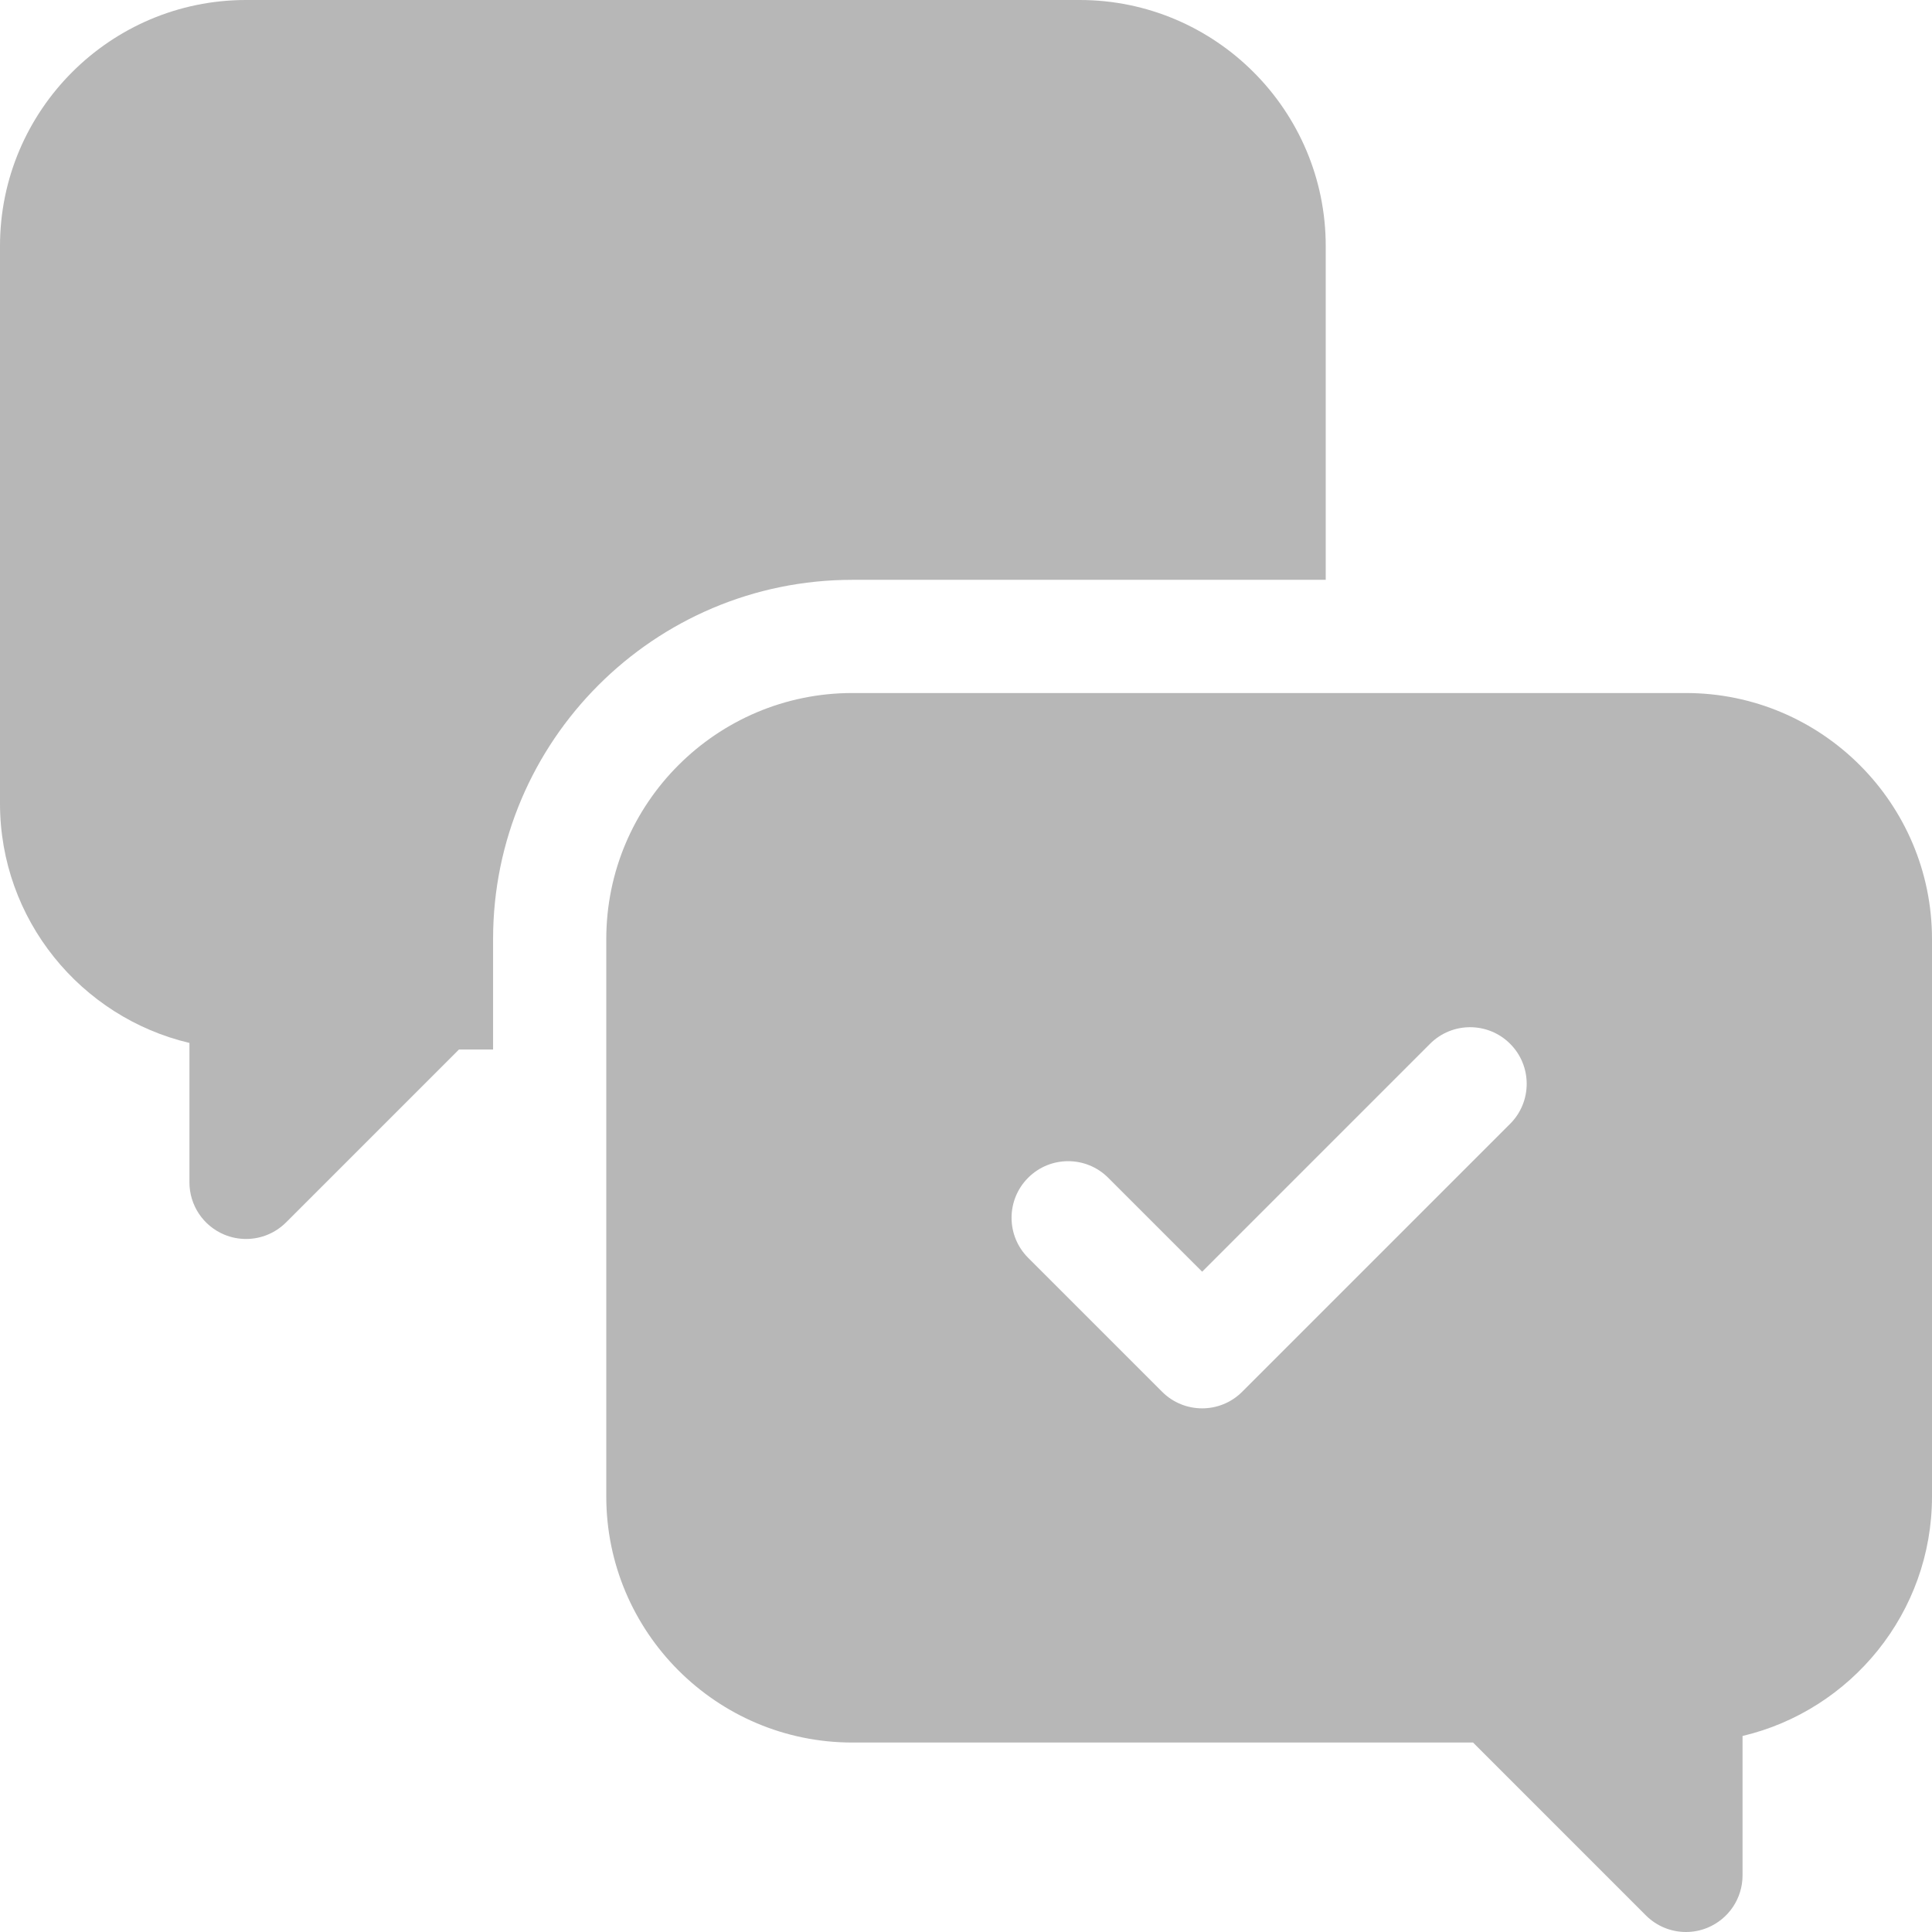
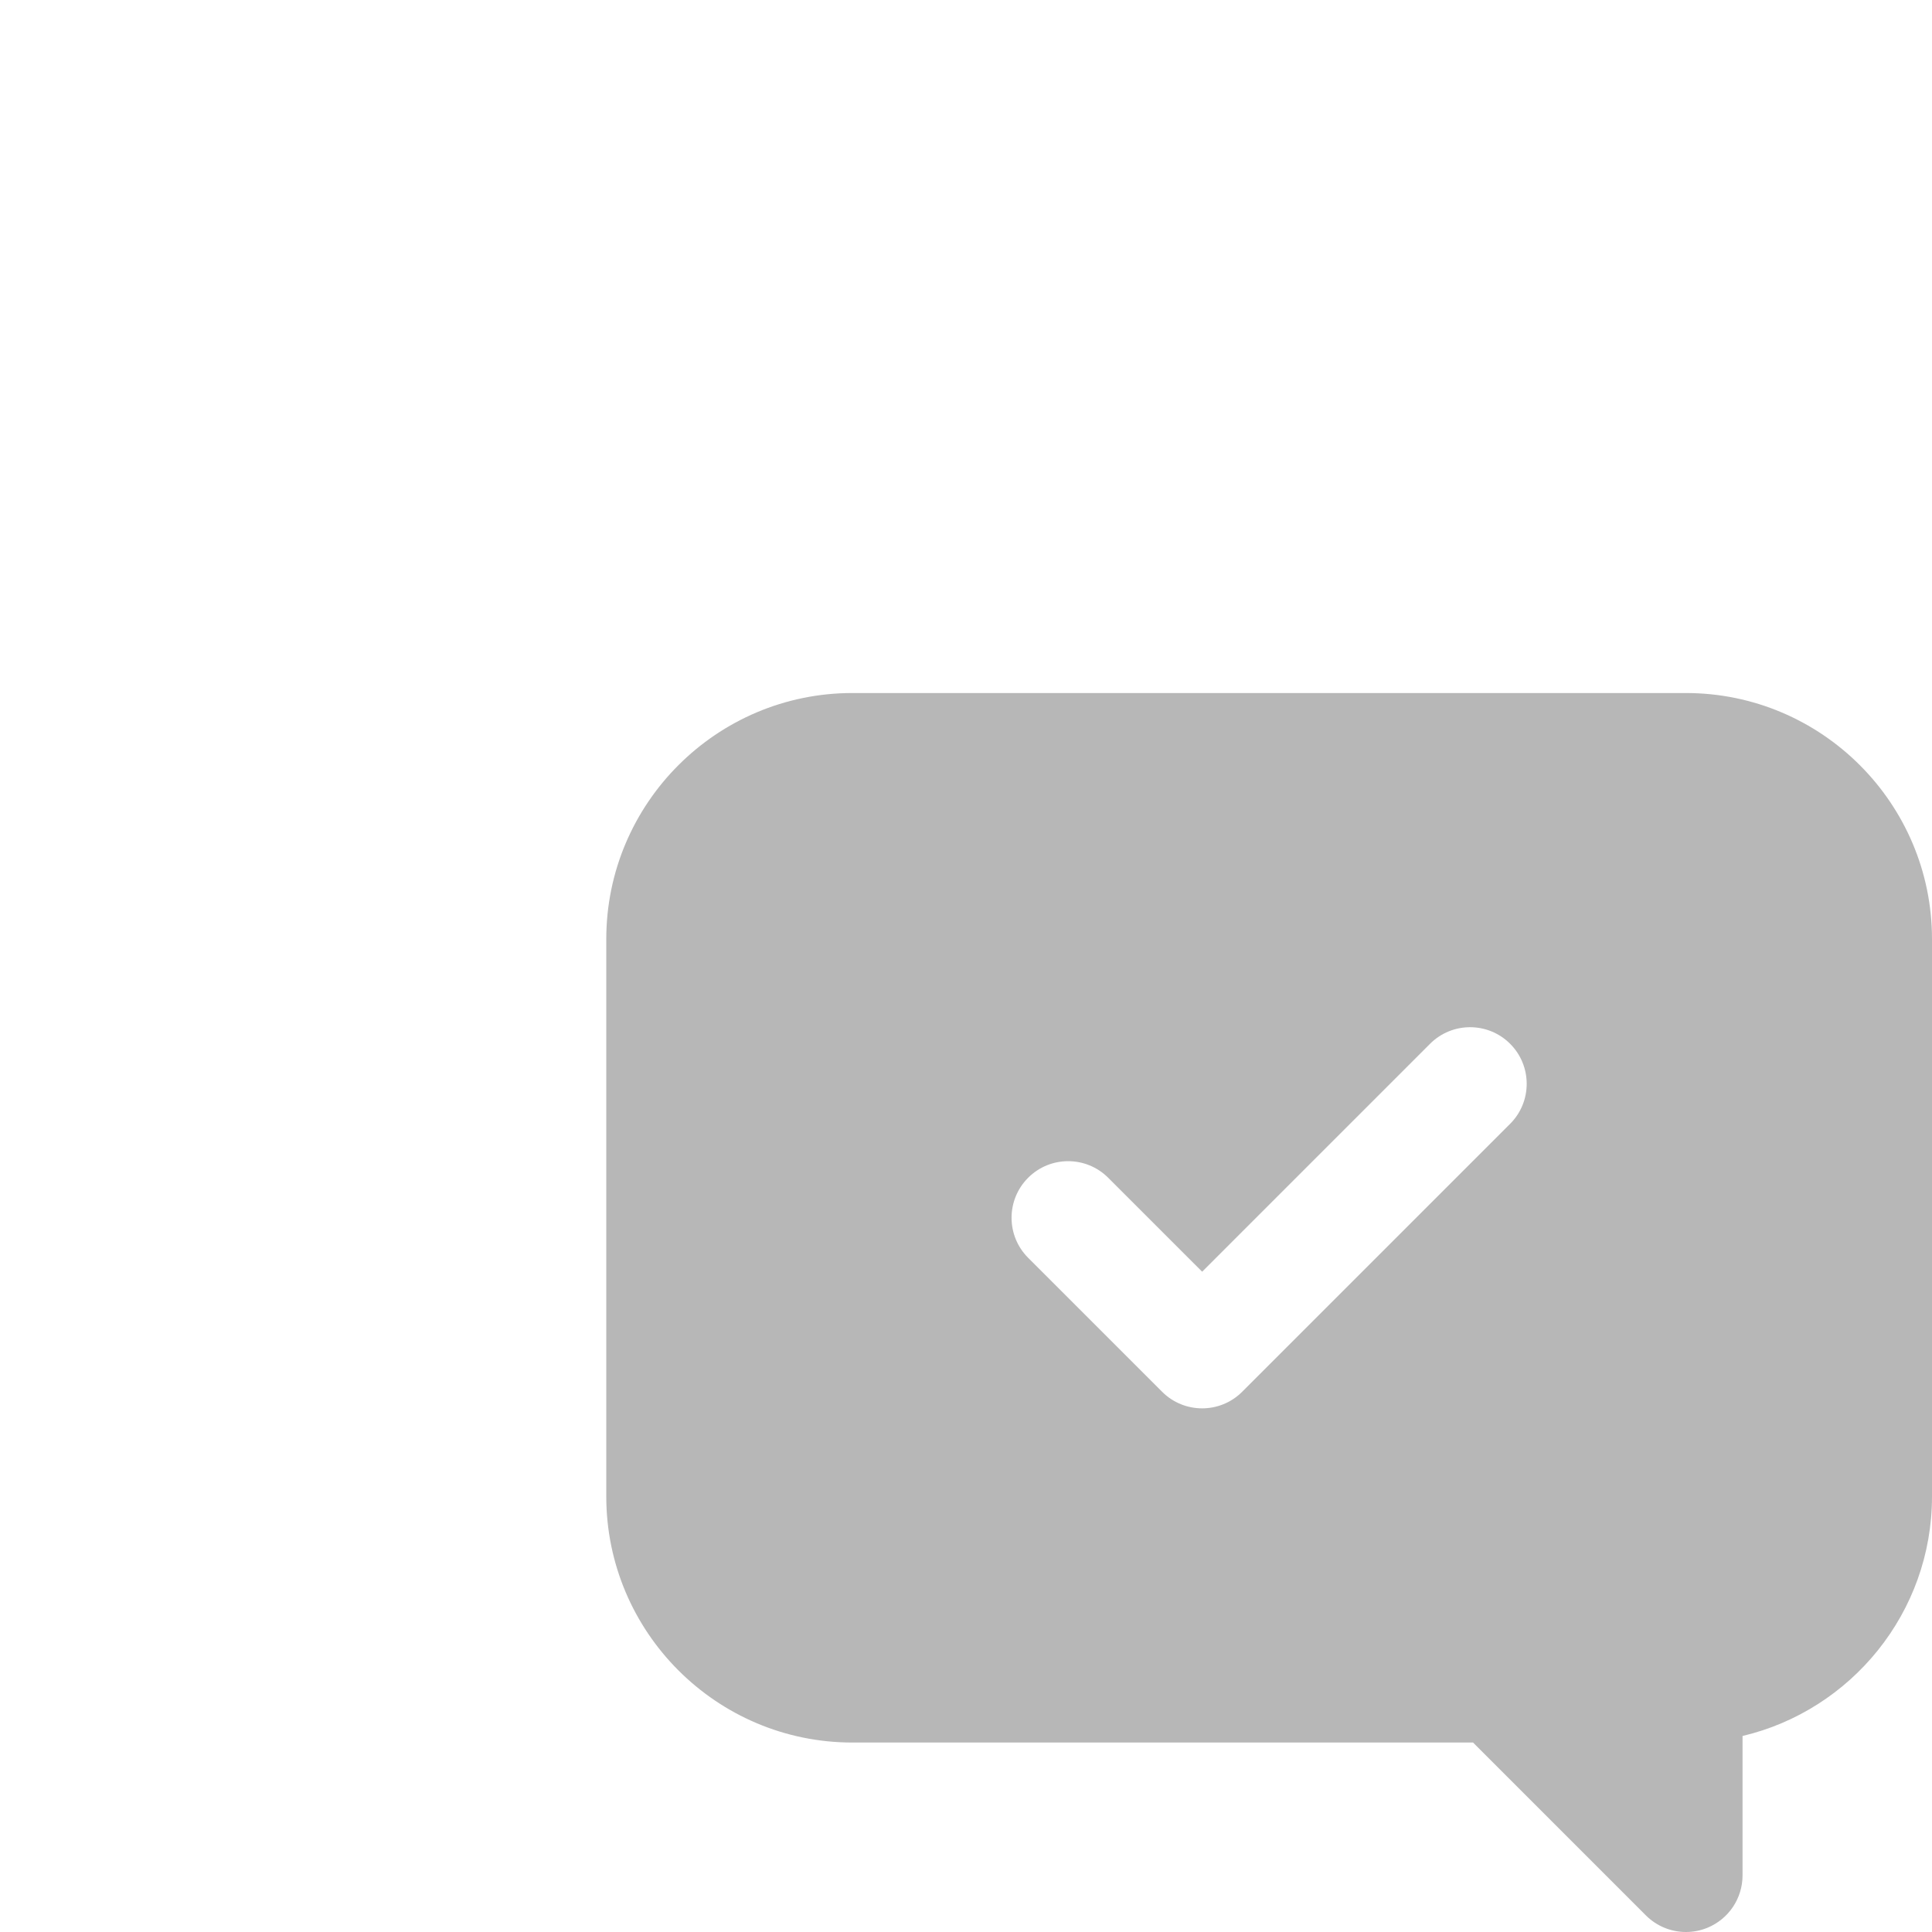
<svg xmlns="http://www.w3.org/2000/svg" version="1.1" width="512" height="512" x="0" y="0" viewBox="0 0 512 512" style="enable-background:new 0 0 512 512" xml:space="preserve">
  <g>
-     <path d="m351.332 153.66v-88.453c0-35.953-29.254-65.207-65.211-65.207h-220.918c-35.953 0-65.203 29.254-65.203 65.207v147.715c0 30.797 21.457 56.672 50.203 63.469v36.949c0 6.066 3.656 11.535 9.262 13.859 1.855.77 3.805 1.141 5.738 1.141 3.902 0 7.738-1.523 10.609-4.395l45.812-45.812h9.047v-29.266c0-52.5 42.707-95.207 95.203-95.207zm0 0" fill="#b7b7b7" data-original="#000000" />
    <path d="m446.793 183.66h-220.918c-35.953 0-65.203 29.25-65.203 65.207v147.715c0 35.957 29.25 65.207 65.203 65.207h164.496l45.812 45.816c2.871 2.871 6.707 4.395 10.613 4.395 1.93 0 3.879-.371 5.734-1.141 5.605-2.324 9.262-7.793 9.262-13.859v-36.949c28.75-6.793 50.207-32.672 50.207-63.469v-147.715c0-35.957-29.254-65.207-65.207-65.207zm-46.598 114.168-71.008 71.008c-2.93 2.93-6.77 4.391-10.605 4.391-3.84 0-7.68-1.461-10.605-4.391l-35.508-35.504c-5.859-5.855-5.859-15.355 0-21.215 5.855-5.855 15.355-5.855 21.211 0l24.902 24.898 60.398-60.402c5.859-5.855 15.355-5.855 21.215 0 5.859 5.859 5.859 15.359 0 21.215zm0 0" fill="#b7b7b7" data-original="#000000" />
  </g>
</svg>